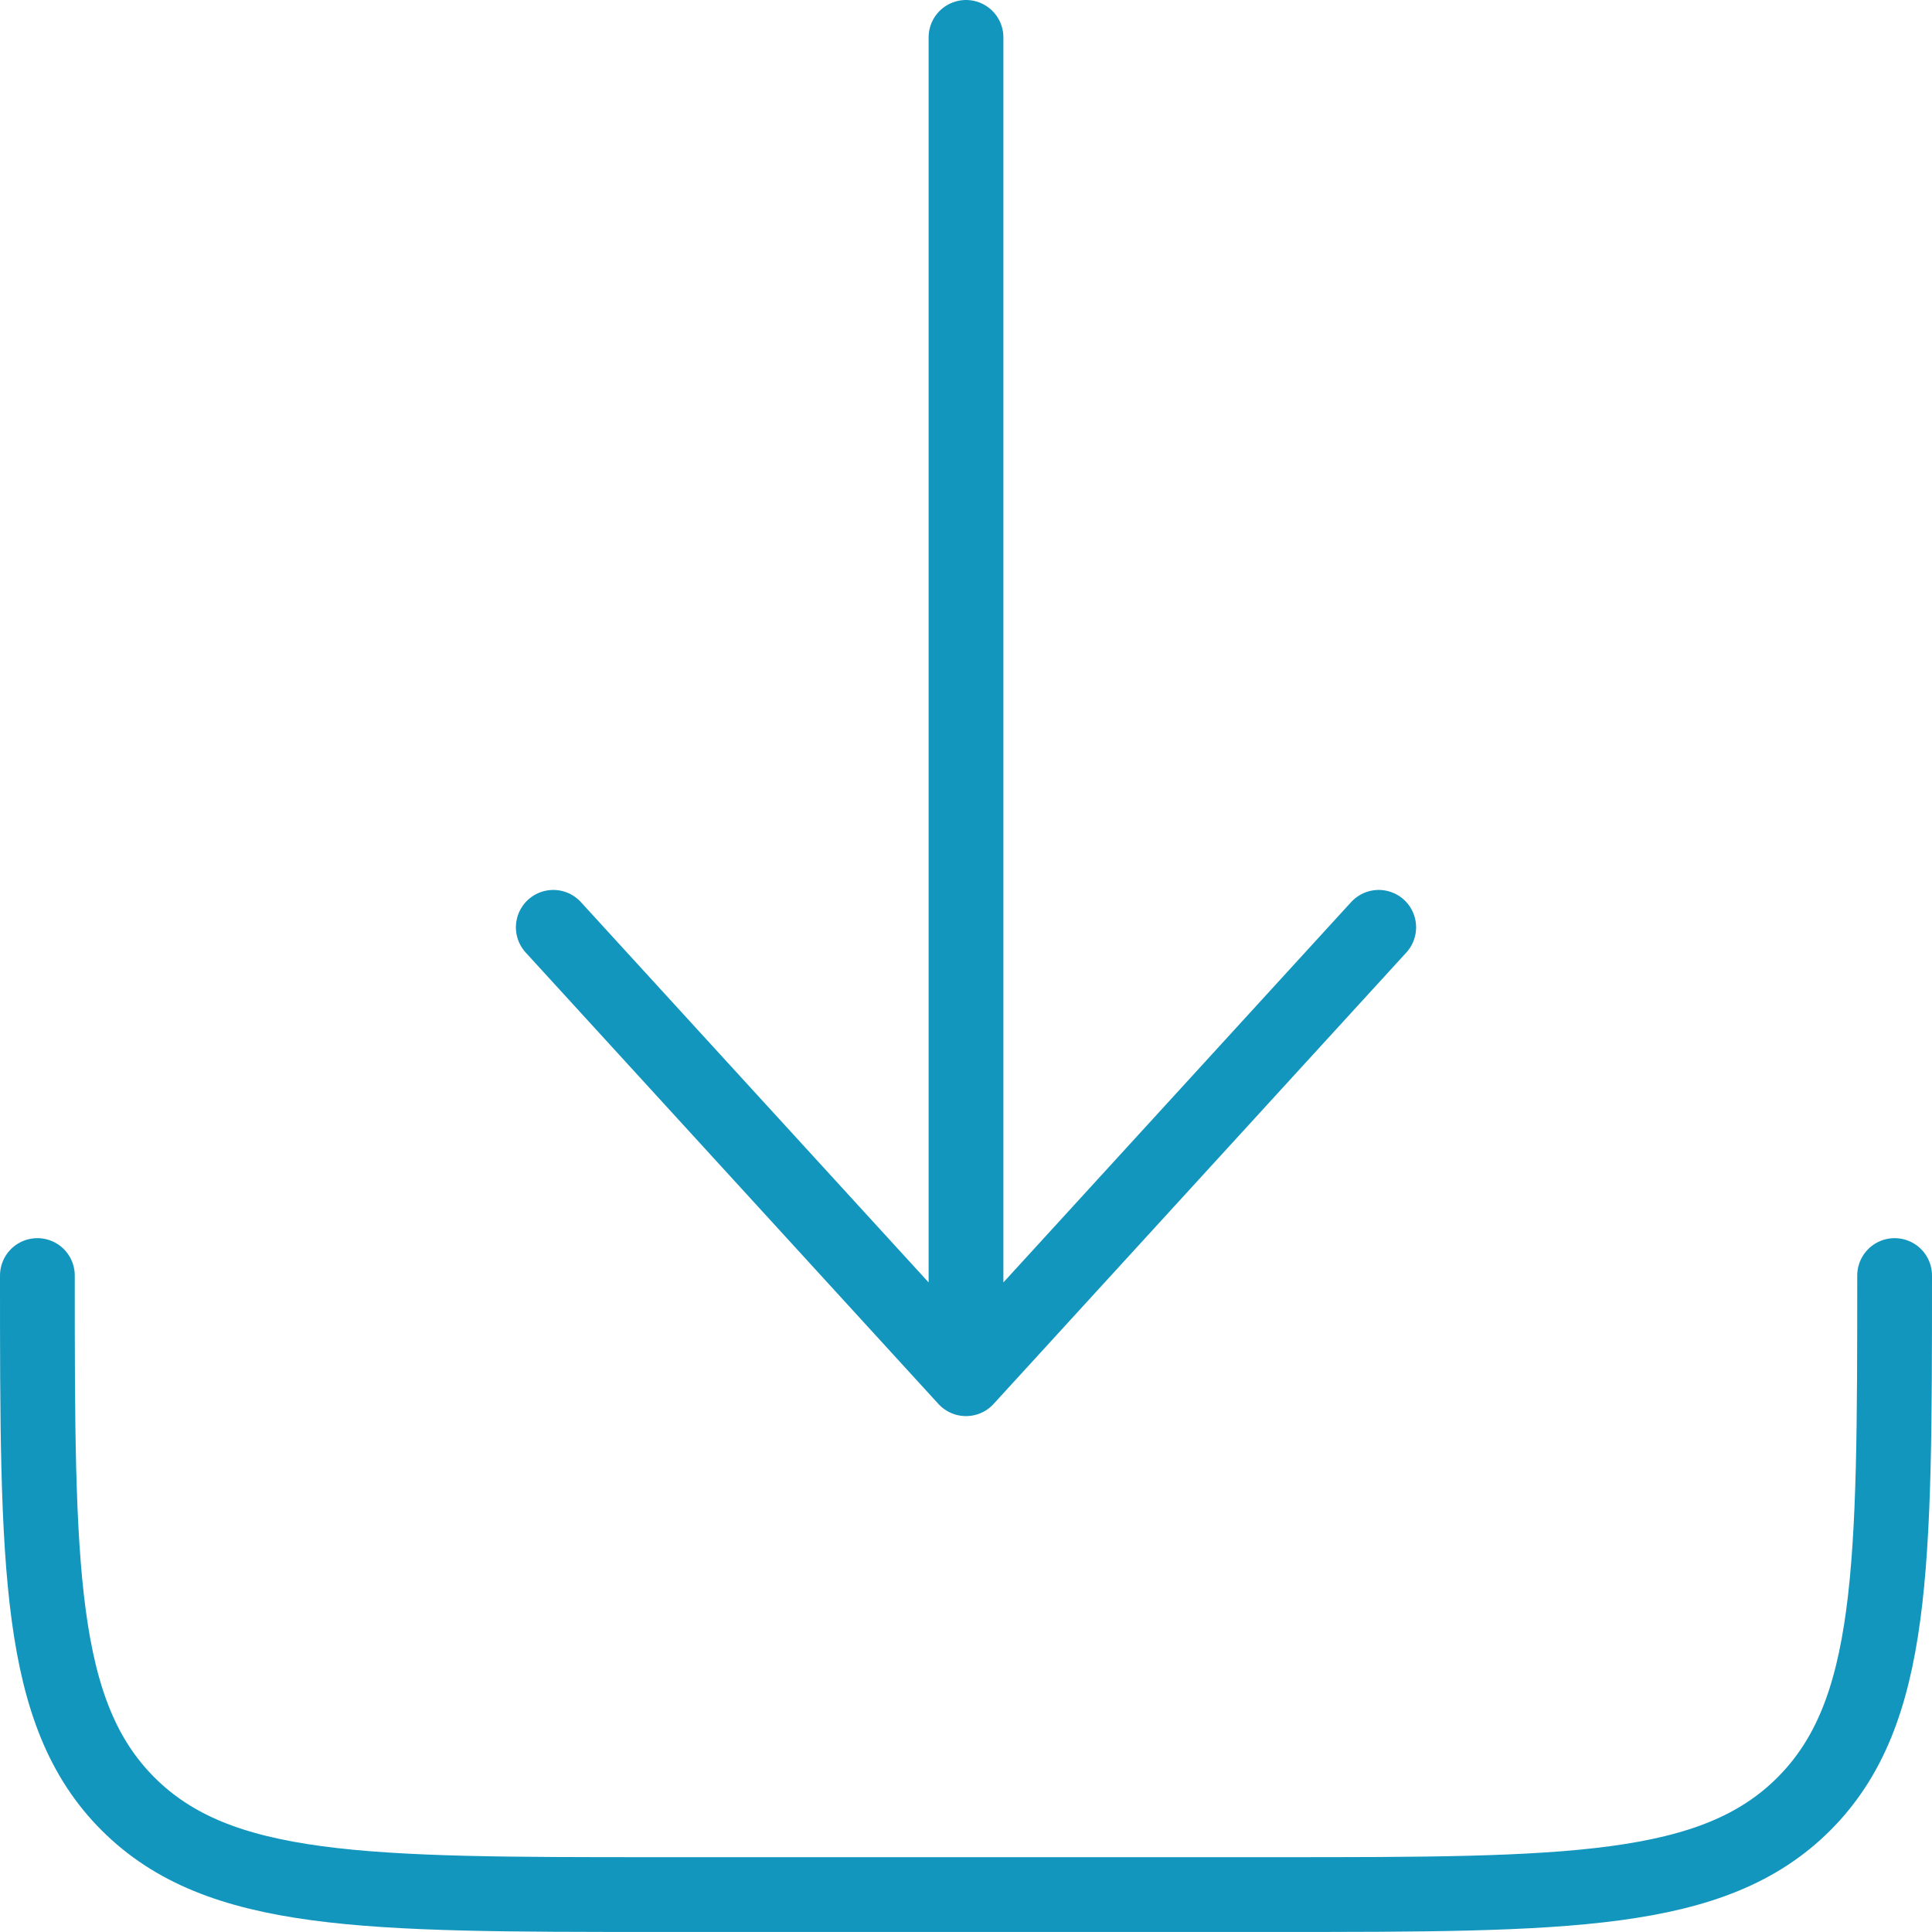
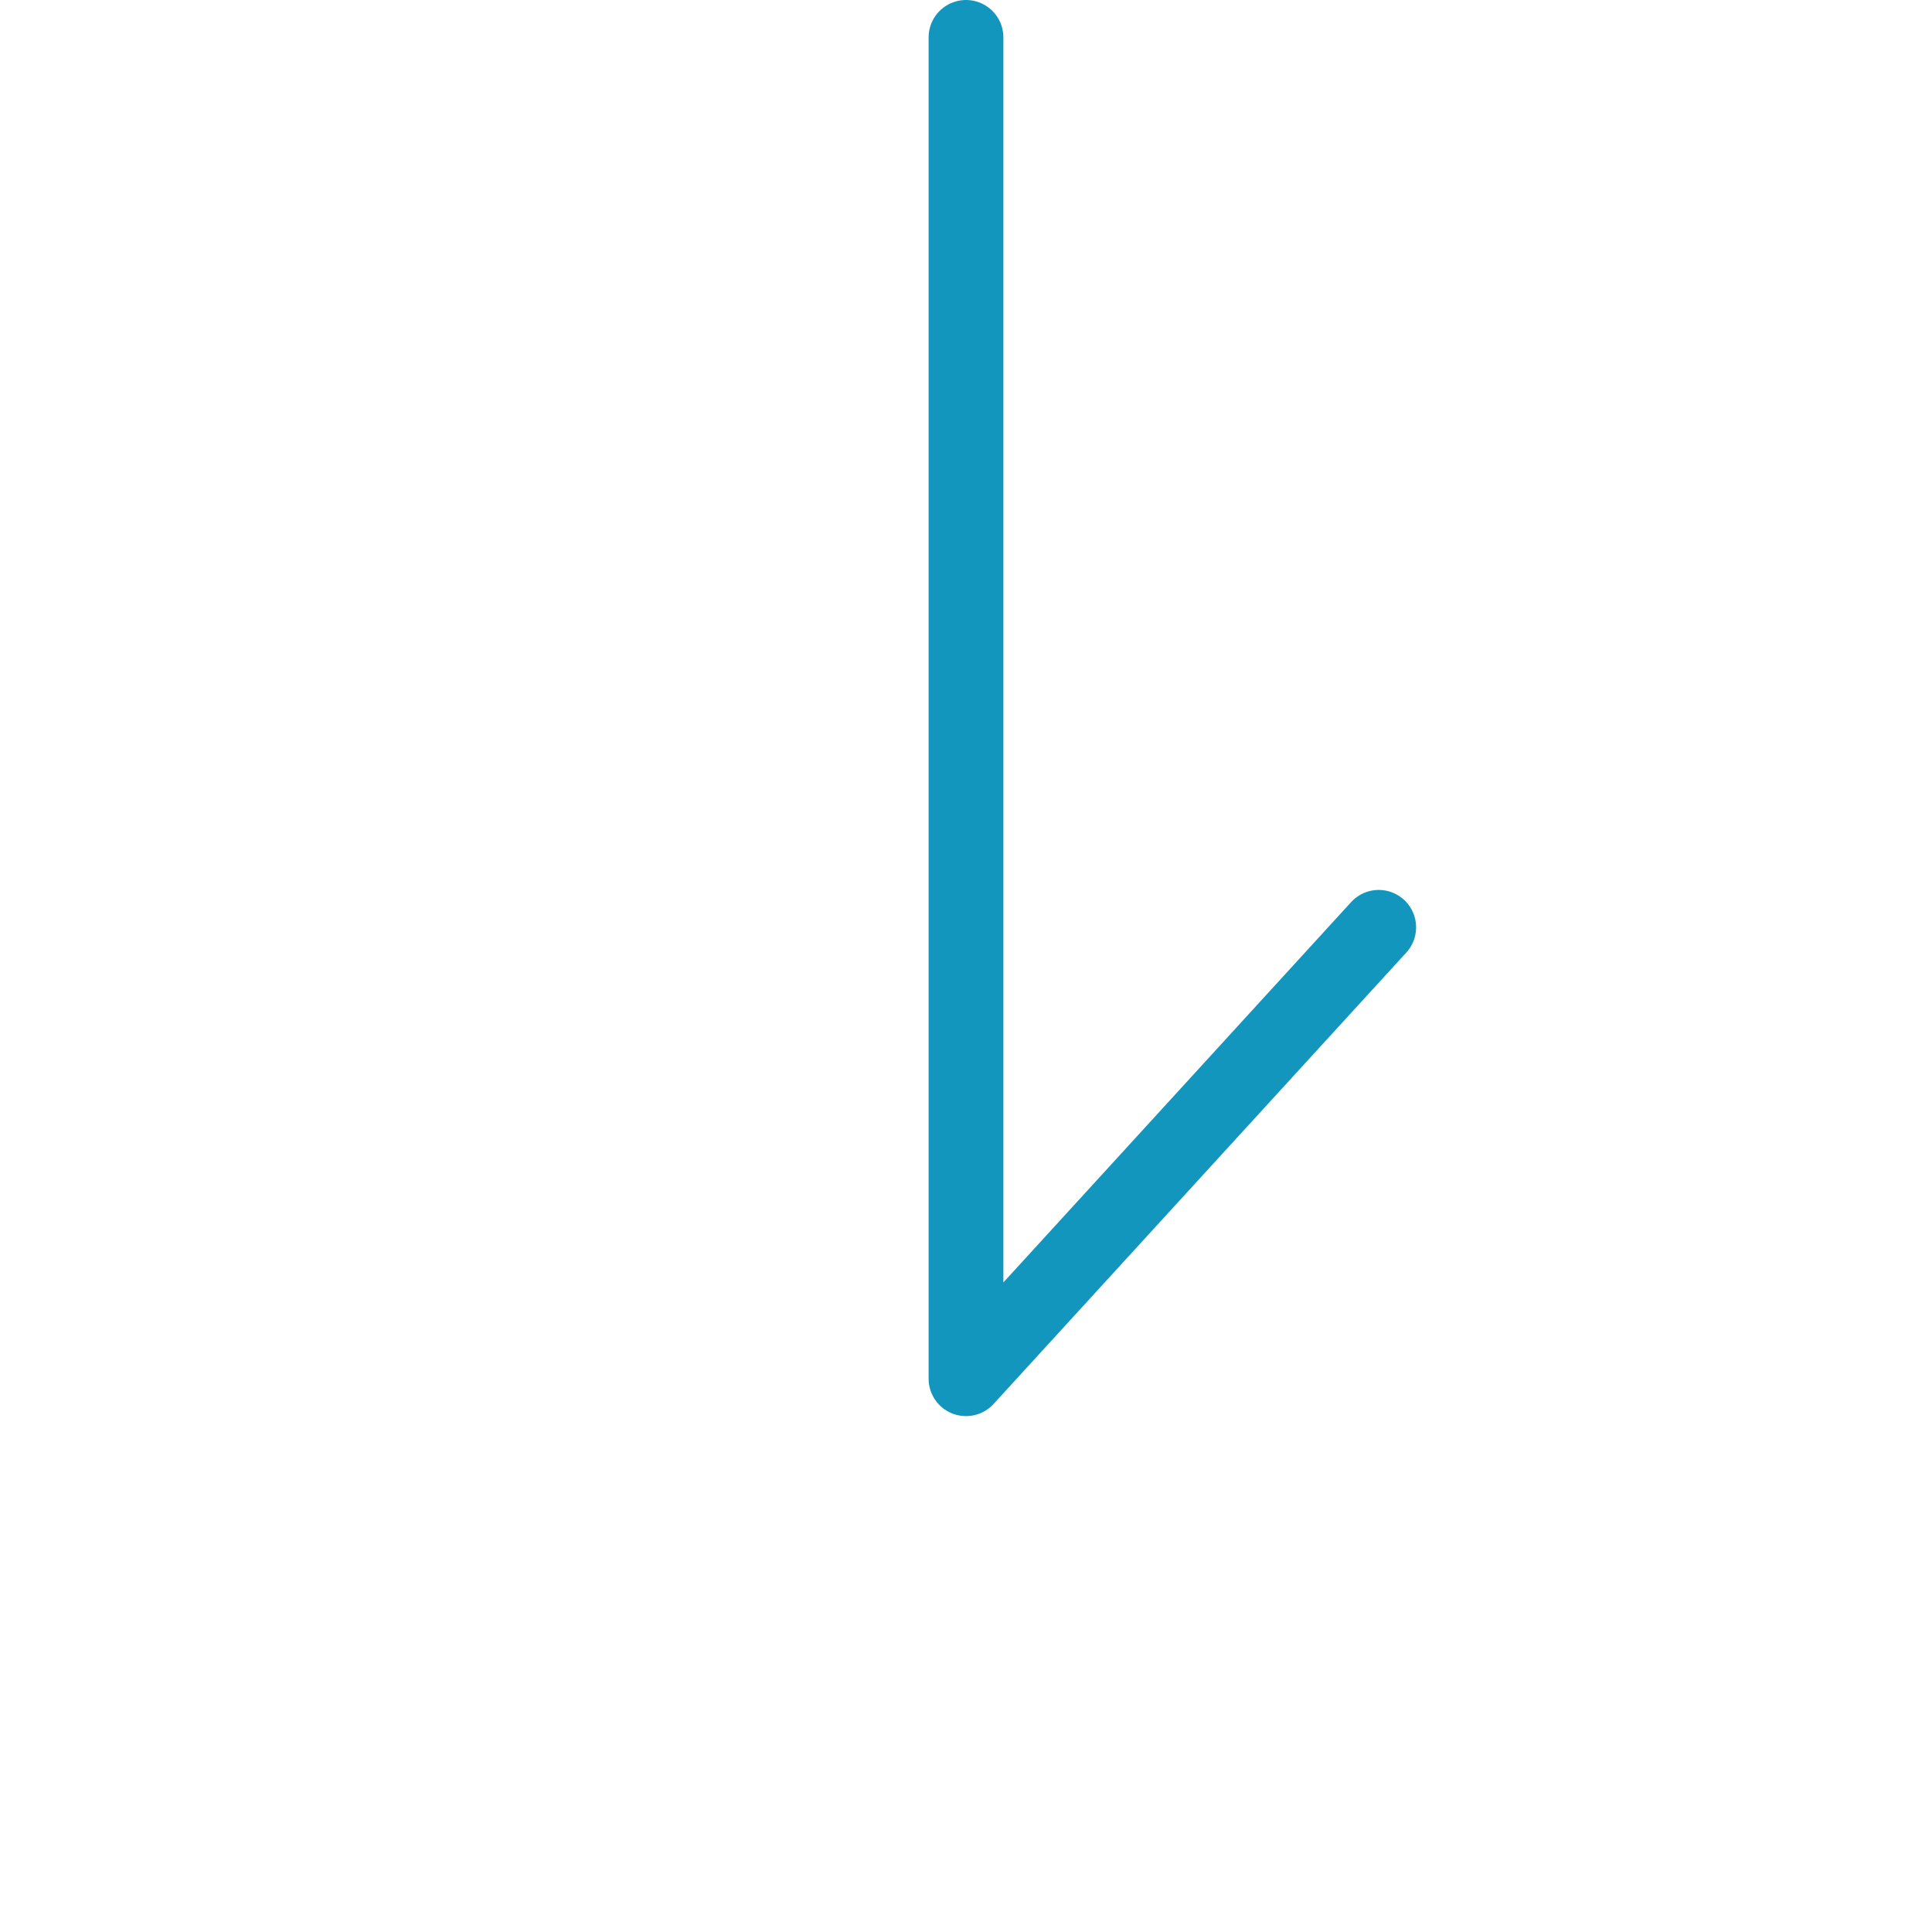
<svg xmlns="http://www.w3.org/2000/svg" width="38.76" height="38.76" viewBox="0 0 38.76 38.76">
  <g id="download-minimalistic-svgrepo-com" transform="translate(-2.25 -2.25)">
-     <path id="Path_181" data-name="Path 181" d="M3,15c0,5.855,0,8.782,1.819,10.6s4.746,1.819,10.6,1.819H27.84c5.855,0,8.782,0,10.6-1.819S40.26,20.855,40.26,15" transform="translate(0 12.84)" fill="none" stroke="#1296be" stroke-linecap="round" stroke-linejoin="round" stroke-width="1.5" />
-     <path id="Path_182" data-name="Path 182" d="M16.28,3V29.91m0,0,8.28-9.056M16.28,29.91,8,20.854" transform="translate(5.35 0)" fill="none" stroke="#1296be" stroke-linecap="round" stroke-linejoin="round" stroke-width="1.5" />
+     <path id="Path_182" data-name="Path 182" d="M16.28,3V29.91m0,0,8.28-9.056" transform="translate(5.35 0)" fill="none" stroke="#1296be" stroke-linecap="round" stroke-linejoin="round" stroke-width="1.5" />
  </g>
</svg>